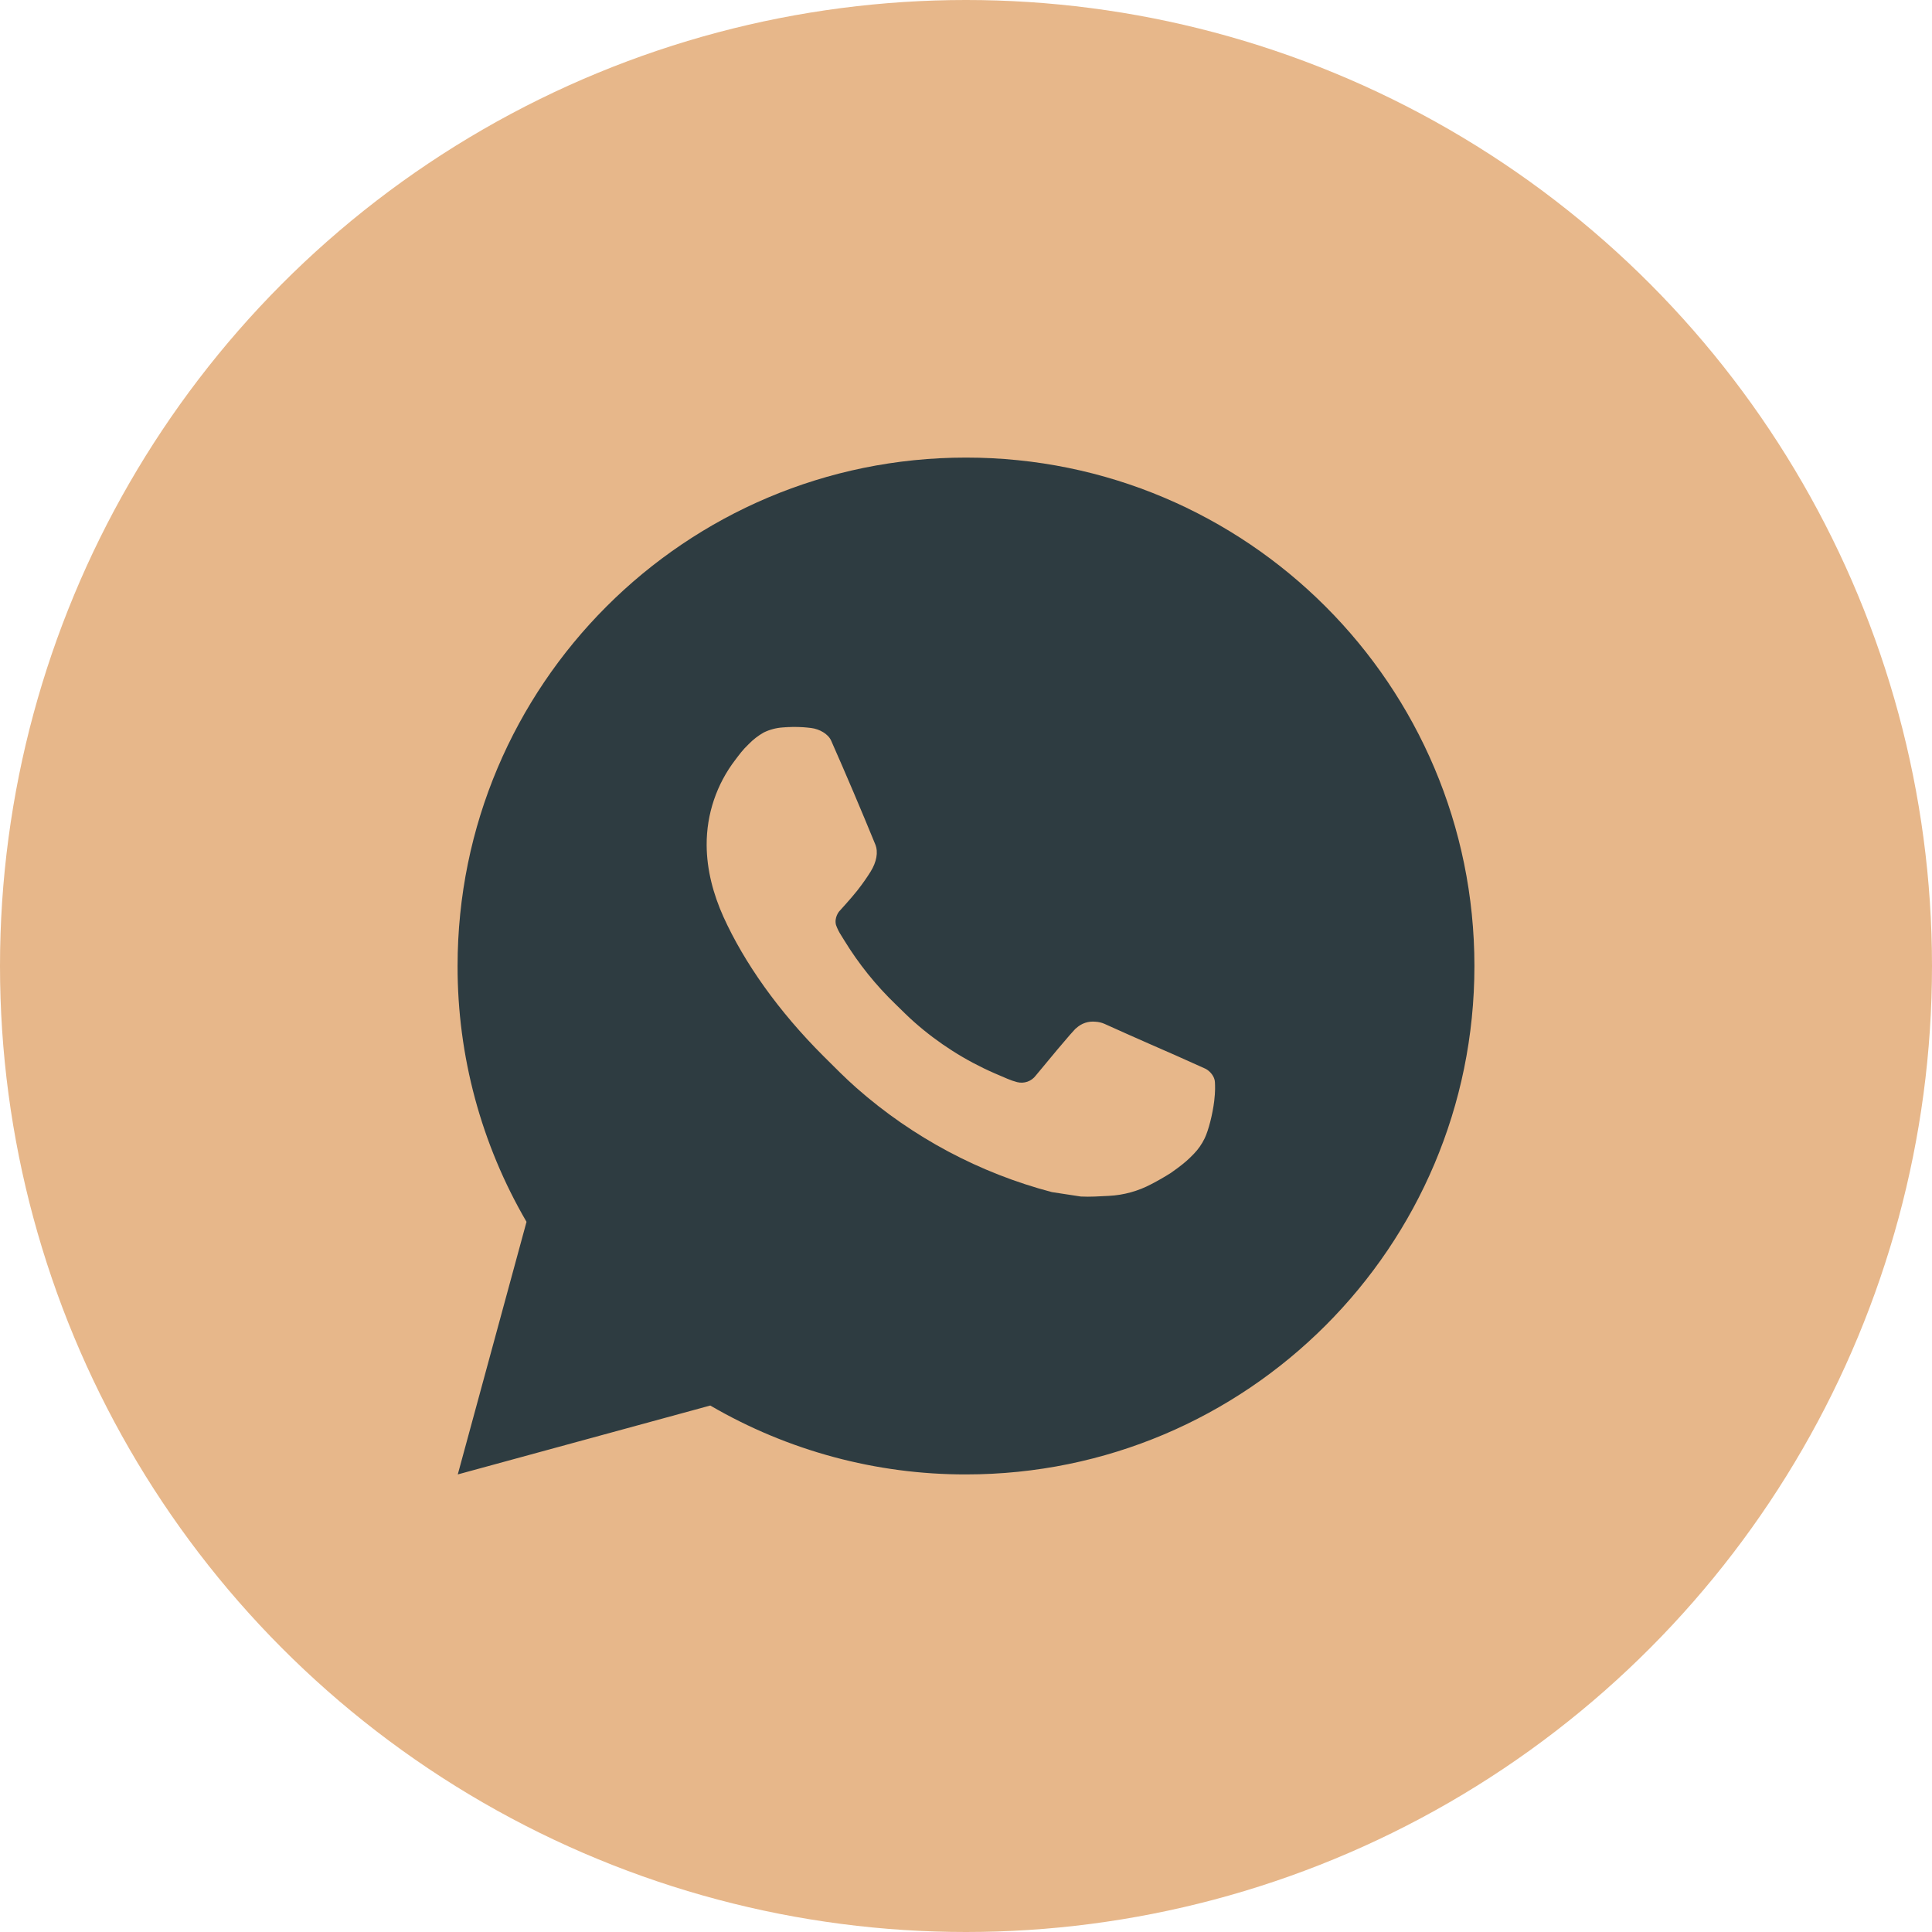
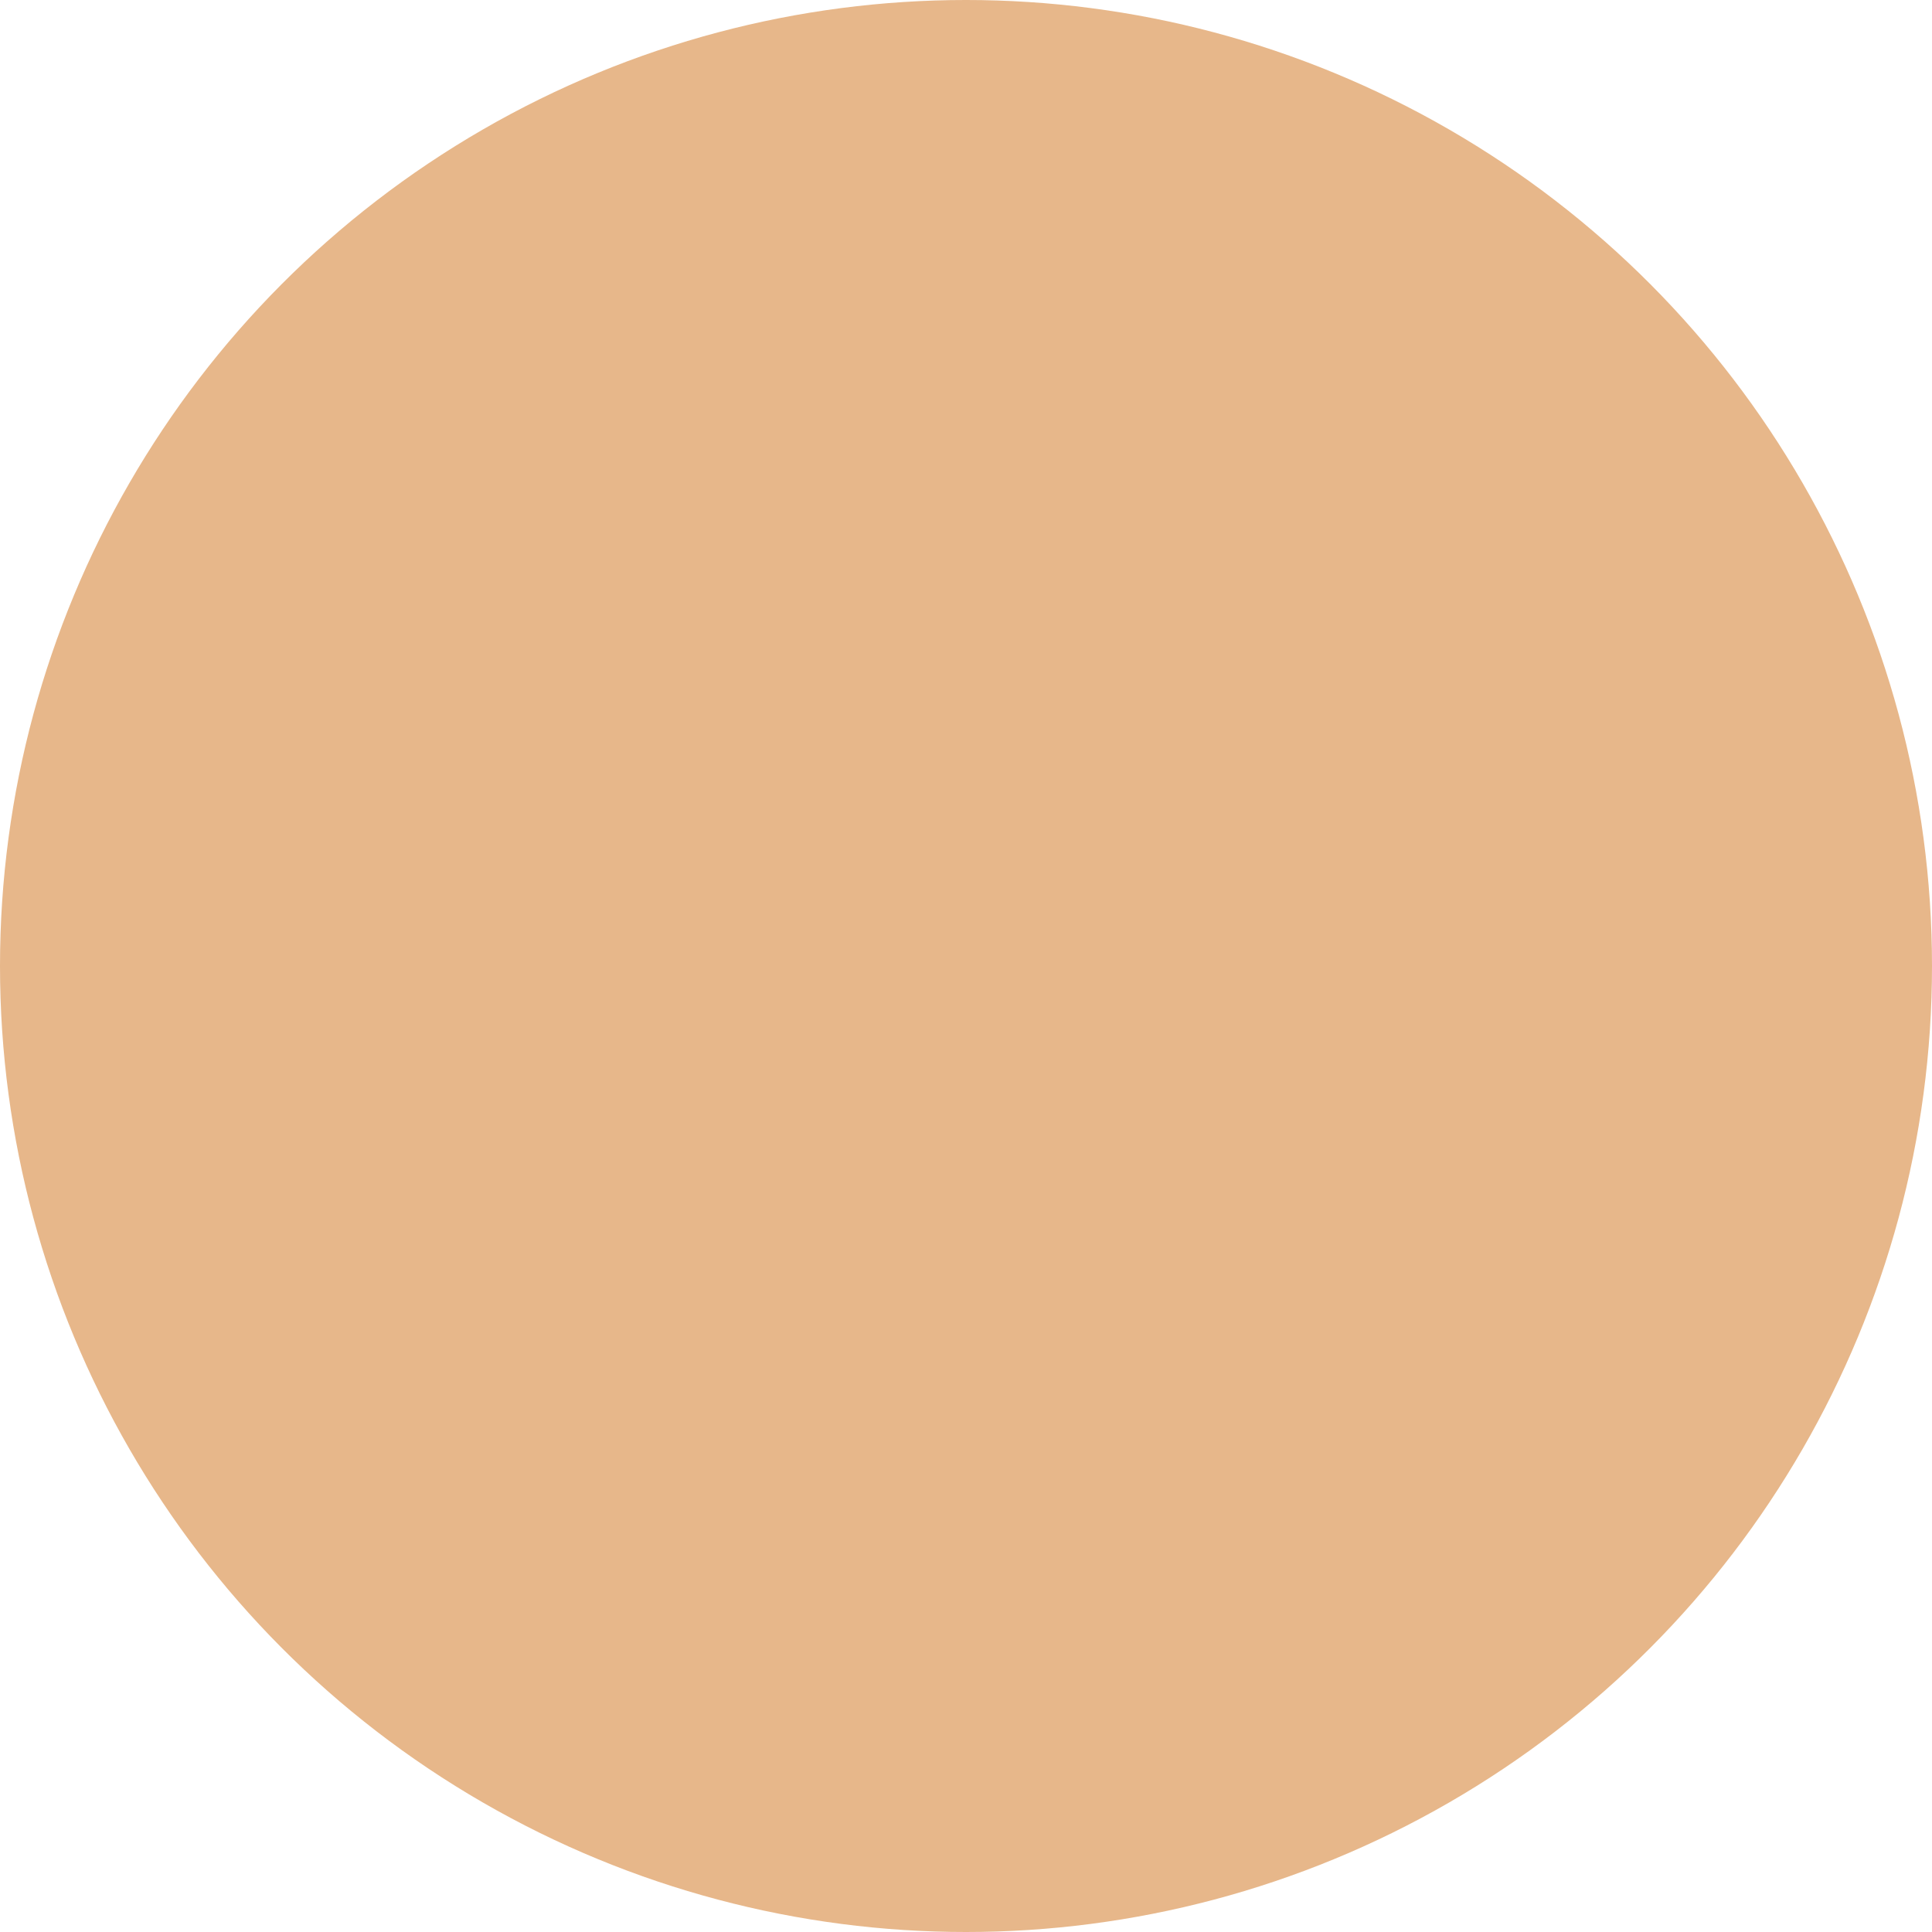
<svg xmlns="http://www.w3.org/2000/svg" width="38" height="38" viewBox="0 0 38 38" fill="none">
  <circle cx="19" cy="19" r="19" fill="#E7B78A" />
-   <path d="M19 9C24.523 9 29 13.477 29 19C29 24.523 24.523 29 19 29C17.233 29.003 15.497 28.535 13.97 27.645L9.004 29L10.356 24.032C9.465 22.505 8.997 20.768 9 19C9 13.477 13.477 9 19 9ZM15.592 14.3L15.392 14.308C15.263 14.317 15.136 14.351 15.02 14.408C14.912 14.47 14.813 14.546 14.726 14.636C14.606 14.749 14.538 14.847 14.465 14.942C14.095 15.423 13.896 16.013 13.899 16.62C13.901 17.11 14.029 17.587 14.229 18.033C14.638 18.935 15.311 19.89 16.199 20.775C16.413 20.988 16.623 21.202 16.849 21.401C17.952 22.372 19.267 23.073 20.689 23.447L21.257 23.534C21.442 23.544 21.627 23.53 21.813 23.521C22.104 23.506 22.389 23.427 22.646 23.29C22.777 23.222 22.905 23.149 23.029 23.07C23.029 23.07 23.071 23.041 23.154 22.98C23.289 22.88 23.372 22.809 23.484 22.692C23.568 22.605 23.638 22.505 23.694 22.39C23.772 22.227 23.85 21.916 23.882 21.657C23.906 21.459 23.899 21.351 23.896 21.284C23.892 21.177 23.803 21.066 23.706 21.019L23.124 20.758C23.124 20.758 22.254 20.379 21.722 20.137C21.666 20.113 21.607 20.099 21.546 20.096C21.478 20.089 21.408 20.096 21.343 20.118C21.278 20.14 21.218 20.176 21.168 20.223C21.163 20.221 21.096 20.278 20.373 21.154C20.331 21.21 20.274 21.252 20.209 21.275C20.143 21.298 20.072 21.301 20.005 21.284C19.94 21.267 19.876 21.245 19.814 21.218C19.69 21.166 19.647 21.146 19.562 21.11C18.988 20.86 18.456 20.521 17.987 20.107C17.861 19.997 17.744 19.877 17.624 19.761C17.231 19.384 16.888 18.958 16.604 18.493L16.545 18.398C16.503 18.334 16.469 18.265 16.443 18.193C16.405 18.046 16.504 17.928 16.504 17.928C16.504 17.928 16.747 17.662 16.86 17.518C16.97 17.378 17.063 17.242 17.123 17.145C17.241 16.955 17.278 16.76 17.216 16.609C16.936 15.925 16.647 15.245 16.348 14.568C16.289 14.434 16.114 14.338 15.955 14.319C15.901 14.312 15.847 14.307 15.793 14.303C15.659 14.295 15.524 14.297 15.39 14.307L15.592 14.3Z" fill="#2E3C41" />
</svg>